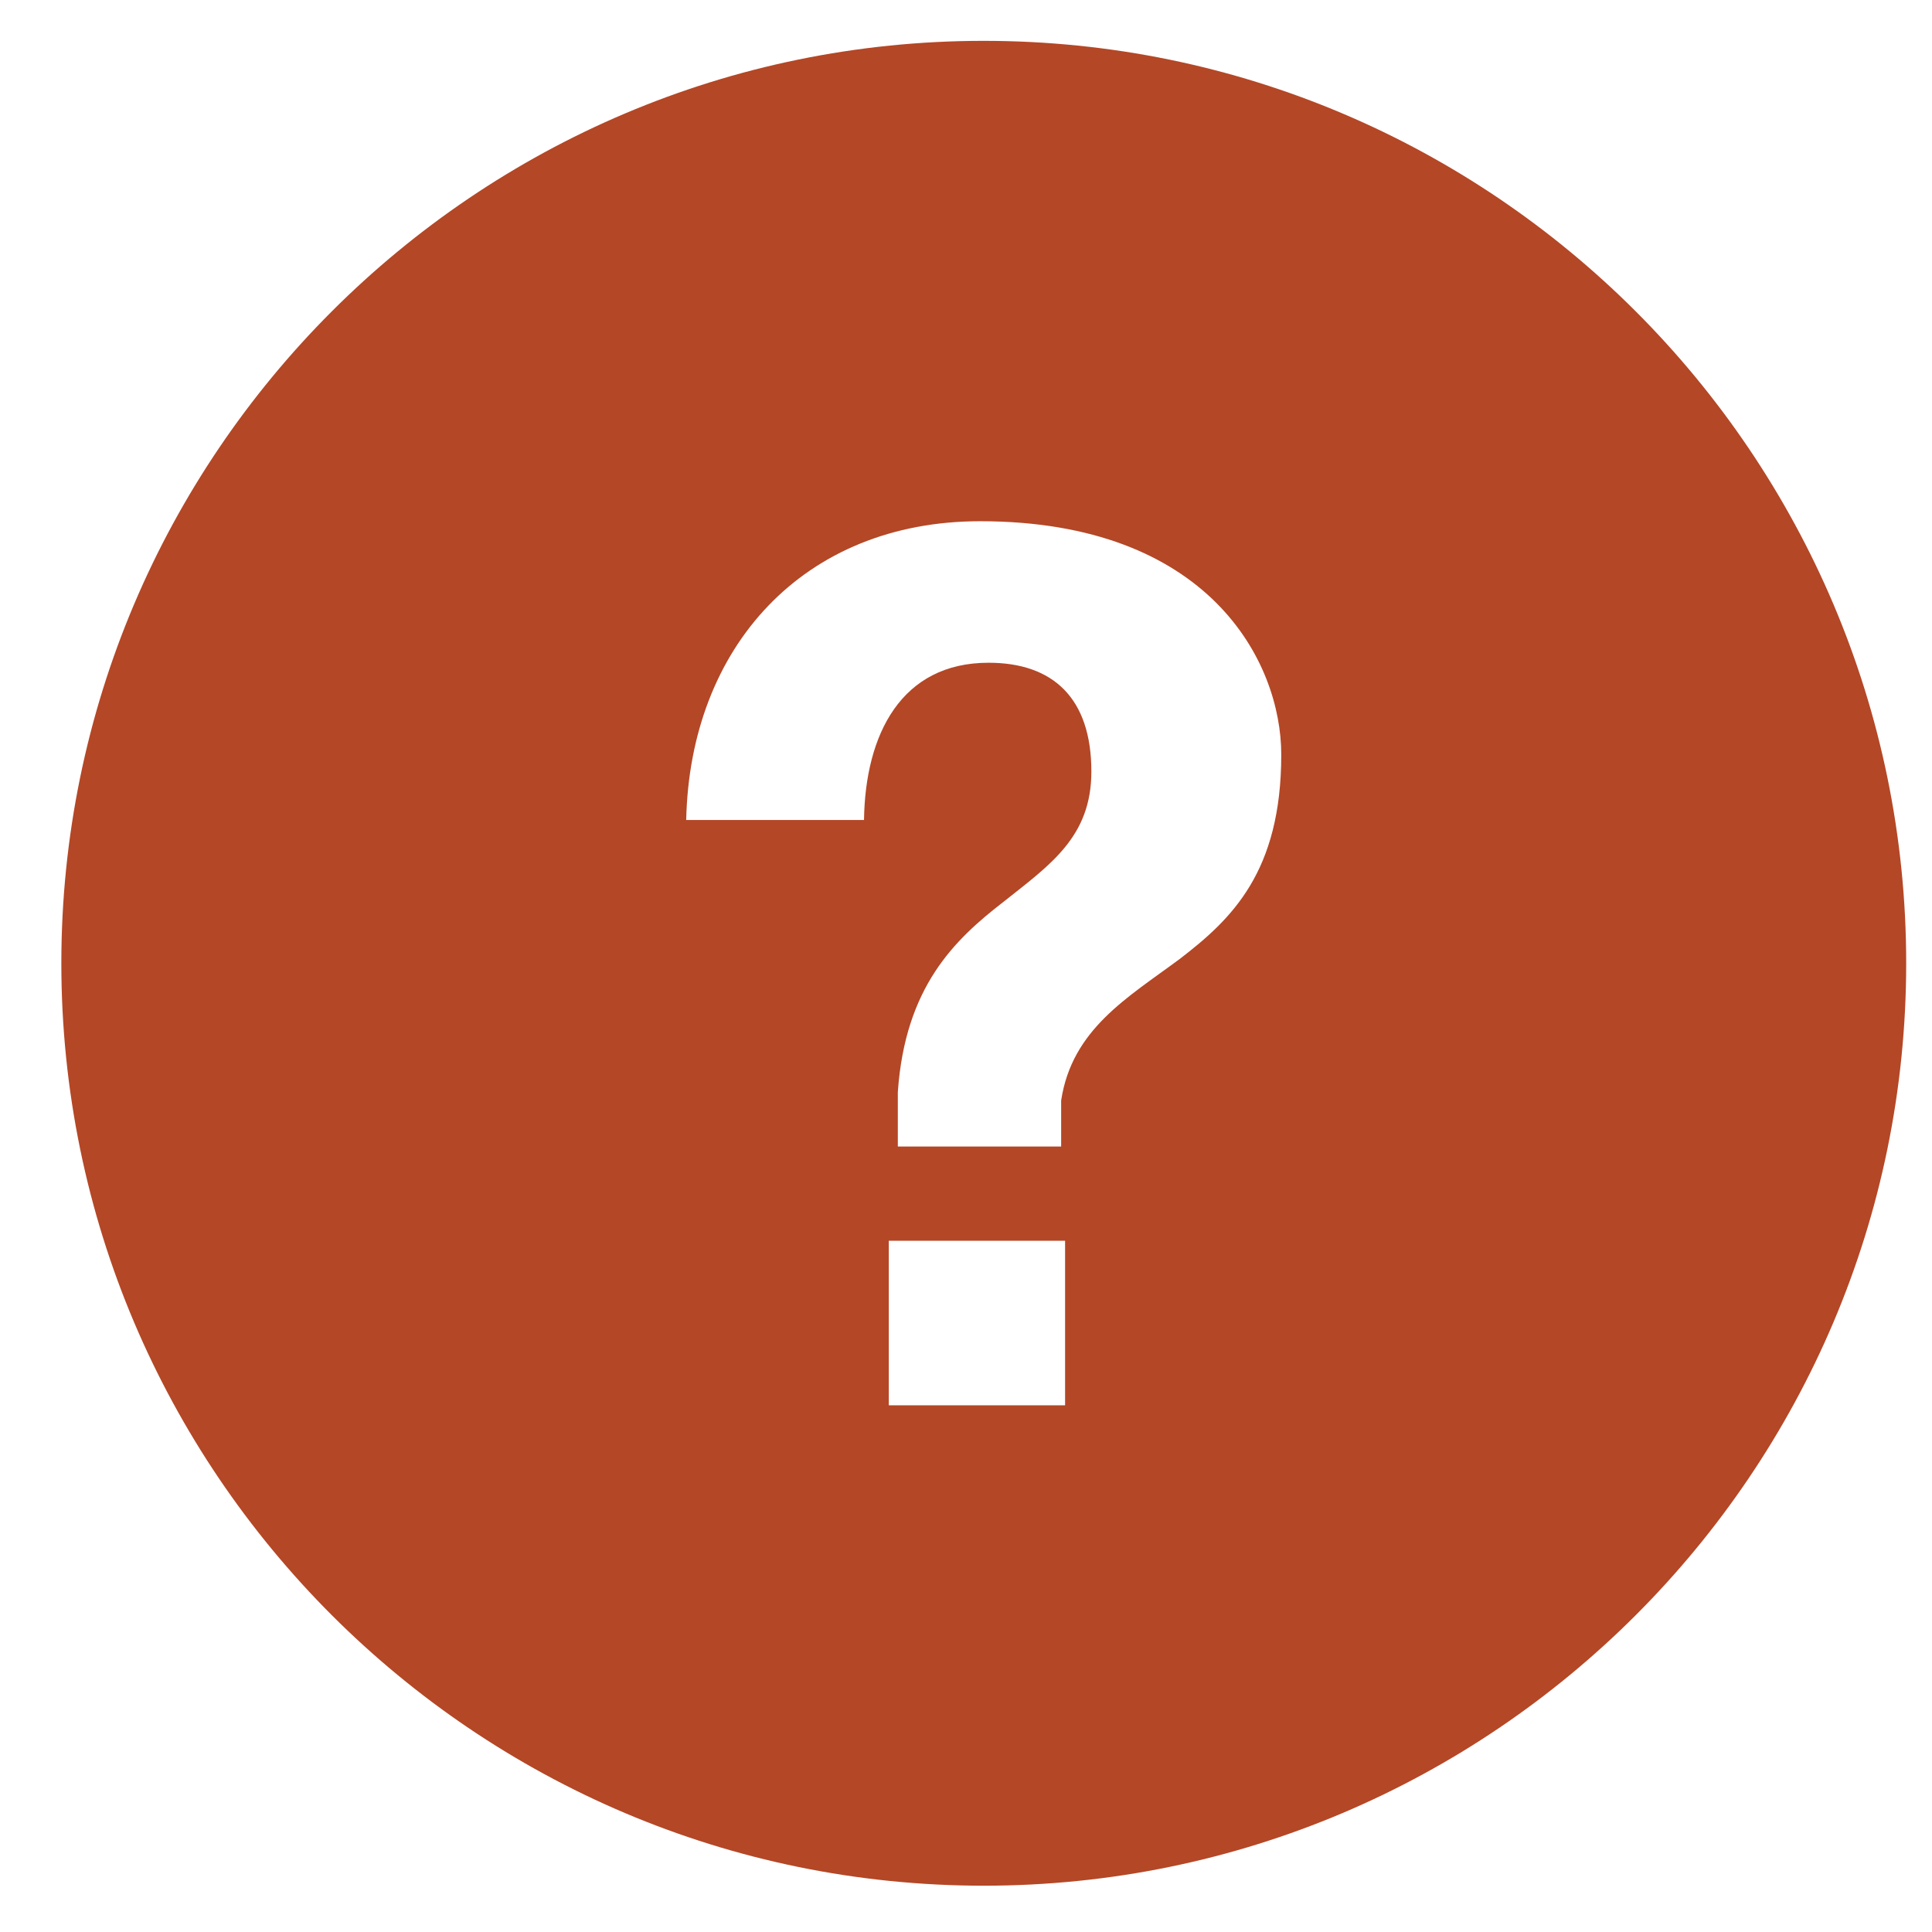
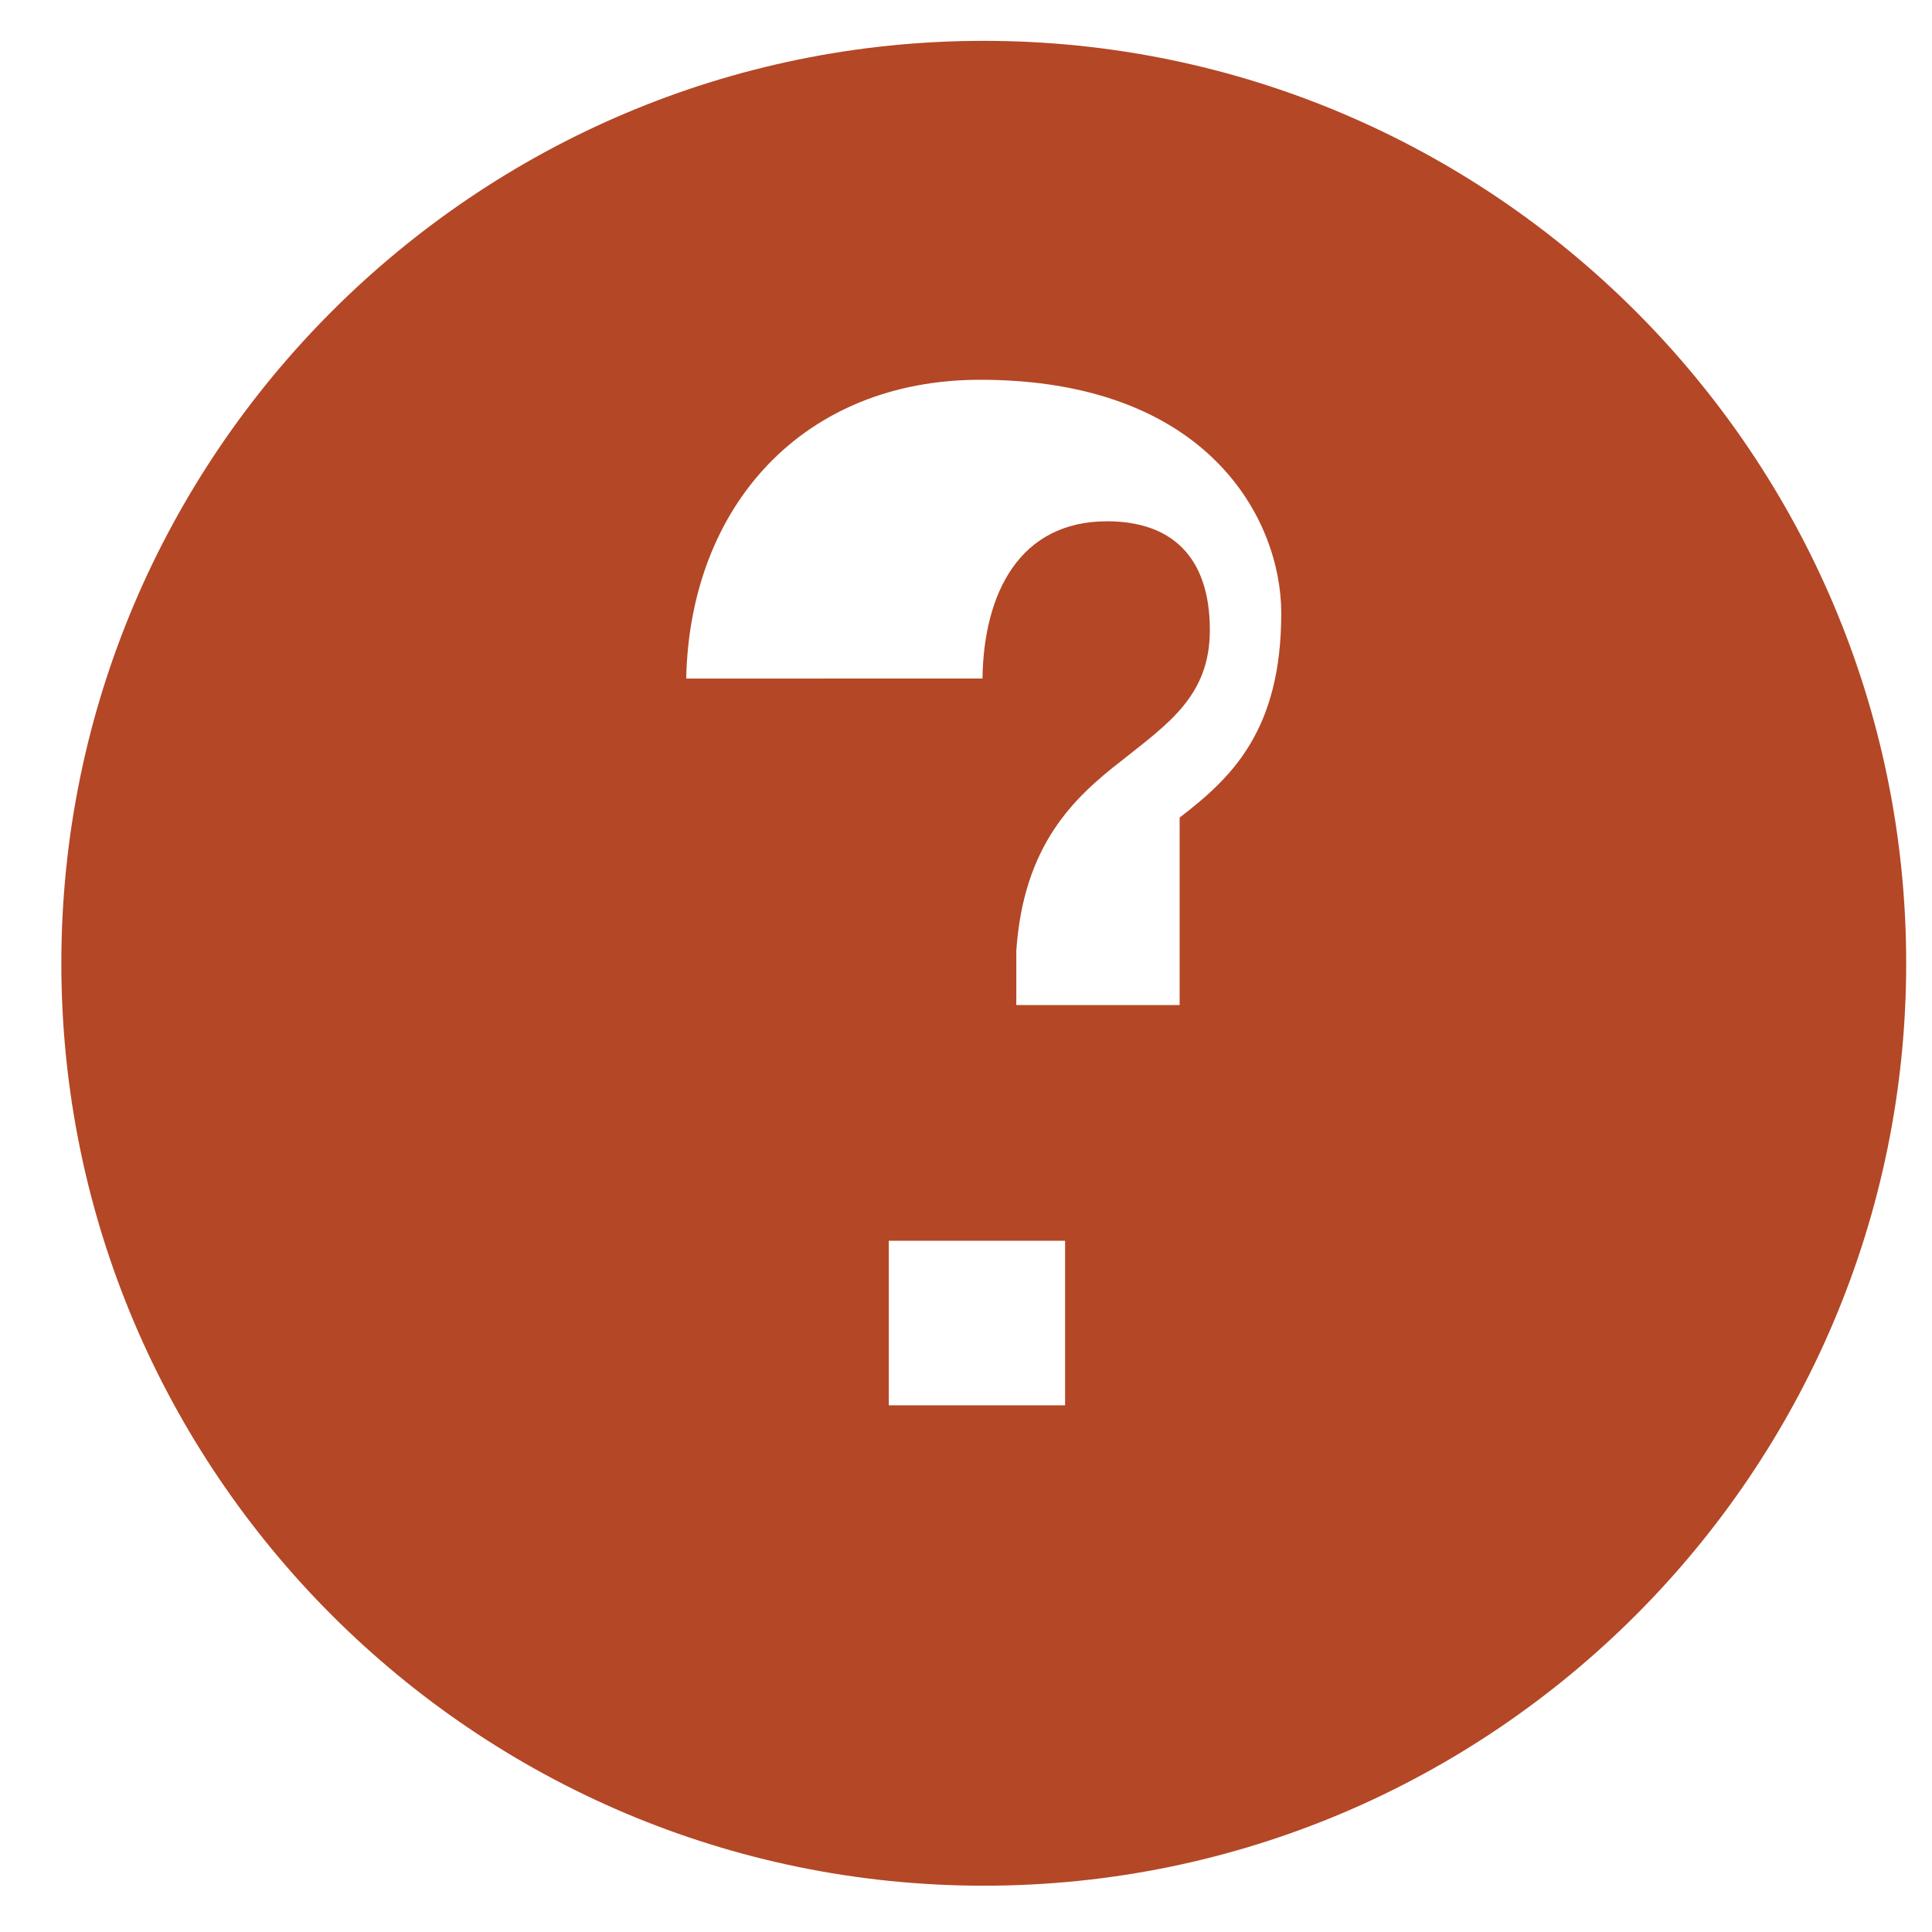
<svg xmlns="http://www.w3.org/2000/svg" width="28" height="28" viewBox="0 0 28 28">
  <g>
    <g>
-       <path fill="#b44726" d="M17.096 13.899c-.754.56-1.56 1.017-1.717 2.05v.667h-2.367v-.788c.105-1.526.824-2.21 1.525-2.753.684-.543 1.28-.946 1.28-1.893 0-1.07-.561-1.577-1.49-1.577-1.262 0-1.788 1.034-1.805 2.279H9.945c.053-2.507 1.7-4.33 4.26-4.33 3.312 0 4.364 2.033 4.364 3.382 0 1.701-.719 2.385-1.473 2.963zm-1.66 6.468h-2.555v-2.385h2.555zM14.256.592C6.887.592.889 6.59.889 13.96c0 7.372 5.998 13.369 13.369 13.369 7.37 0 13.368-5.997 13.368-13.369 0-7.37-5.997-13.368-13.368-13.368z" />
+       <path fill="#b44726" d="M17.096 13.899v.667h-2.367v-.788c.105-1.526.824-2.21 1.525-2.753.684-.543 1.28-.946 1.28-1.893 0-1.07-.561-1.577-1.49-1.577-1.262 0-1.788 1.034-1.805 2.279H9.945c.053-2.507 1.7-4.33 4.26-4.33 3.312 0 4.364 2.033 4.364 3.382 0 1.701-.719 2.385-1.473 2.963zm-1.66 6.468h-2.555v-2.385h2.555zM14.256.592C6.887.592.889 6.59.889 13.96c0 7.372 5.998 13.369 13.369 13.369 7.37 0 13.368-5.997 13.368-13.369 0-7.37-5.997-13.368-13.368-13.368z" />
    </g>
  </g>
</svg>